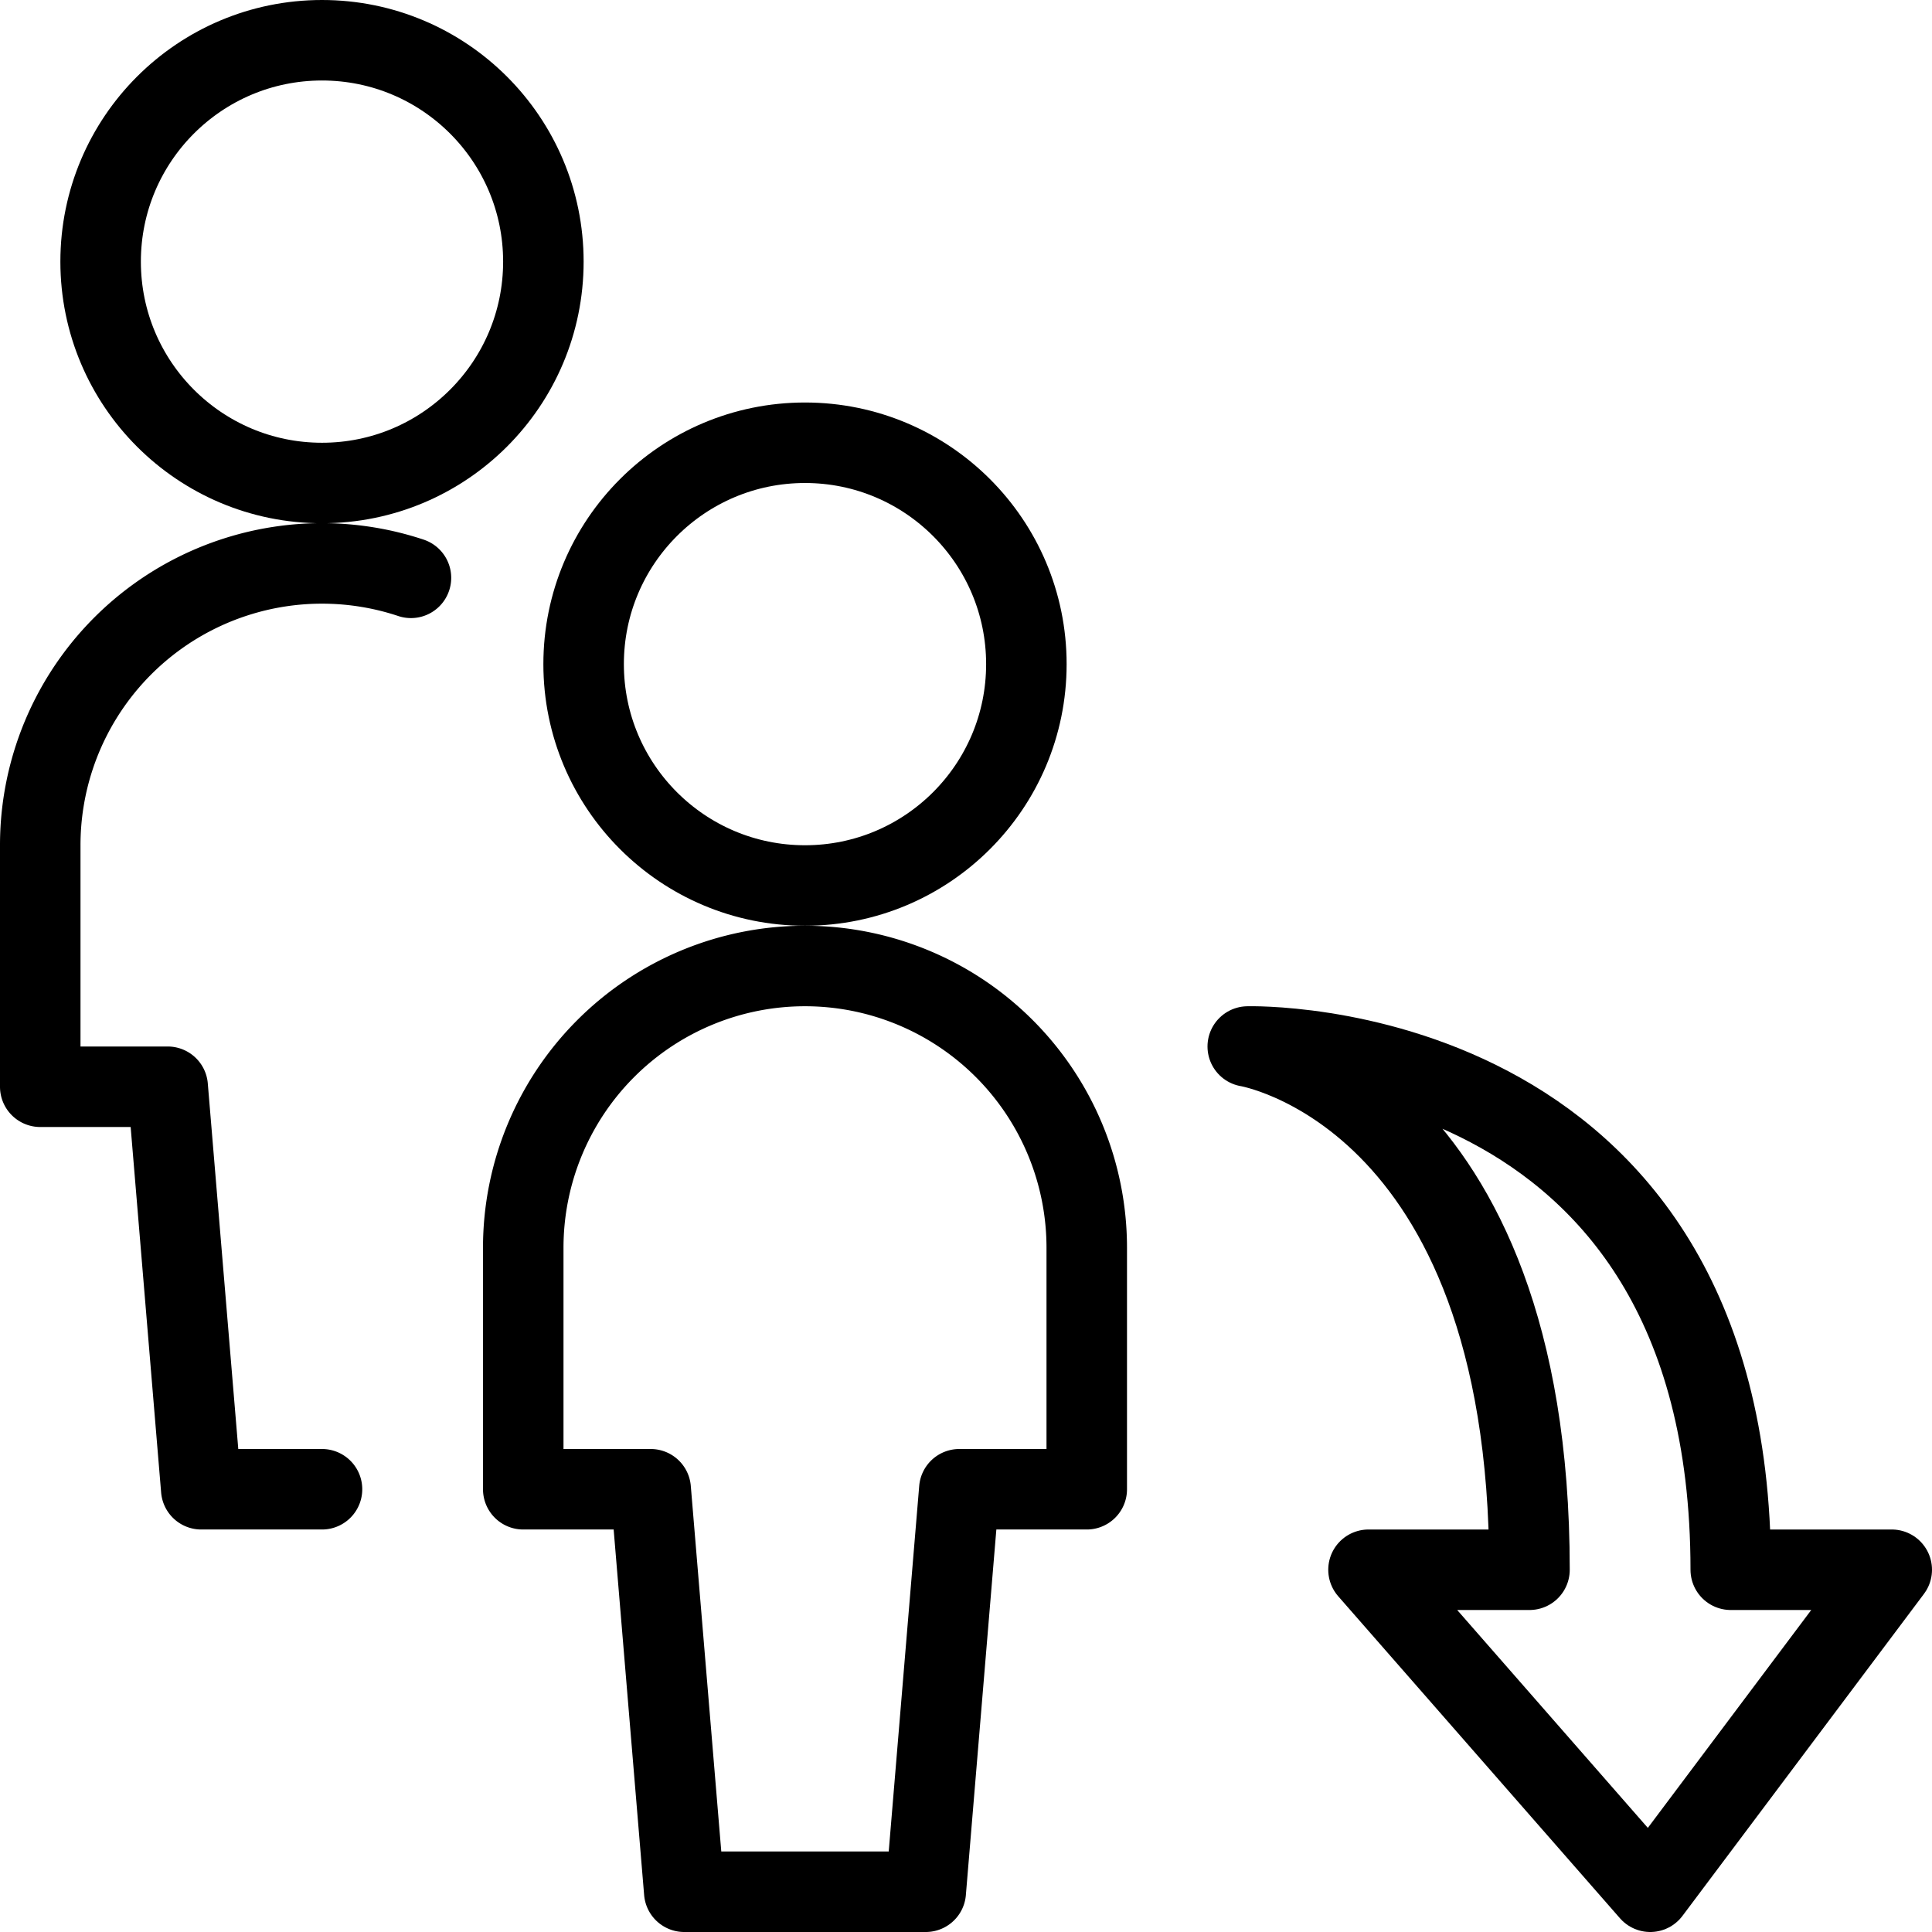
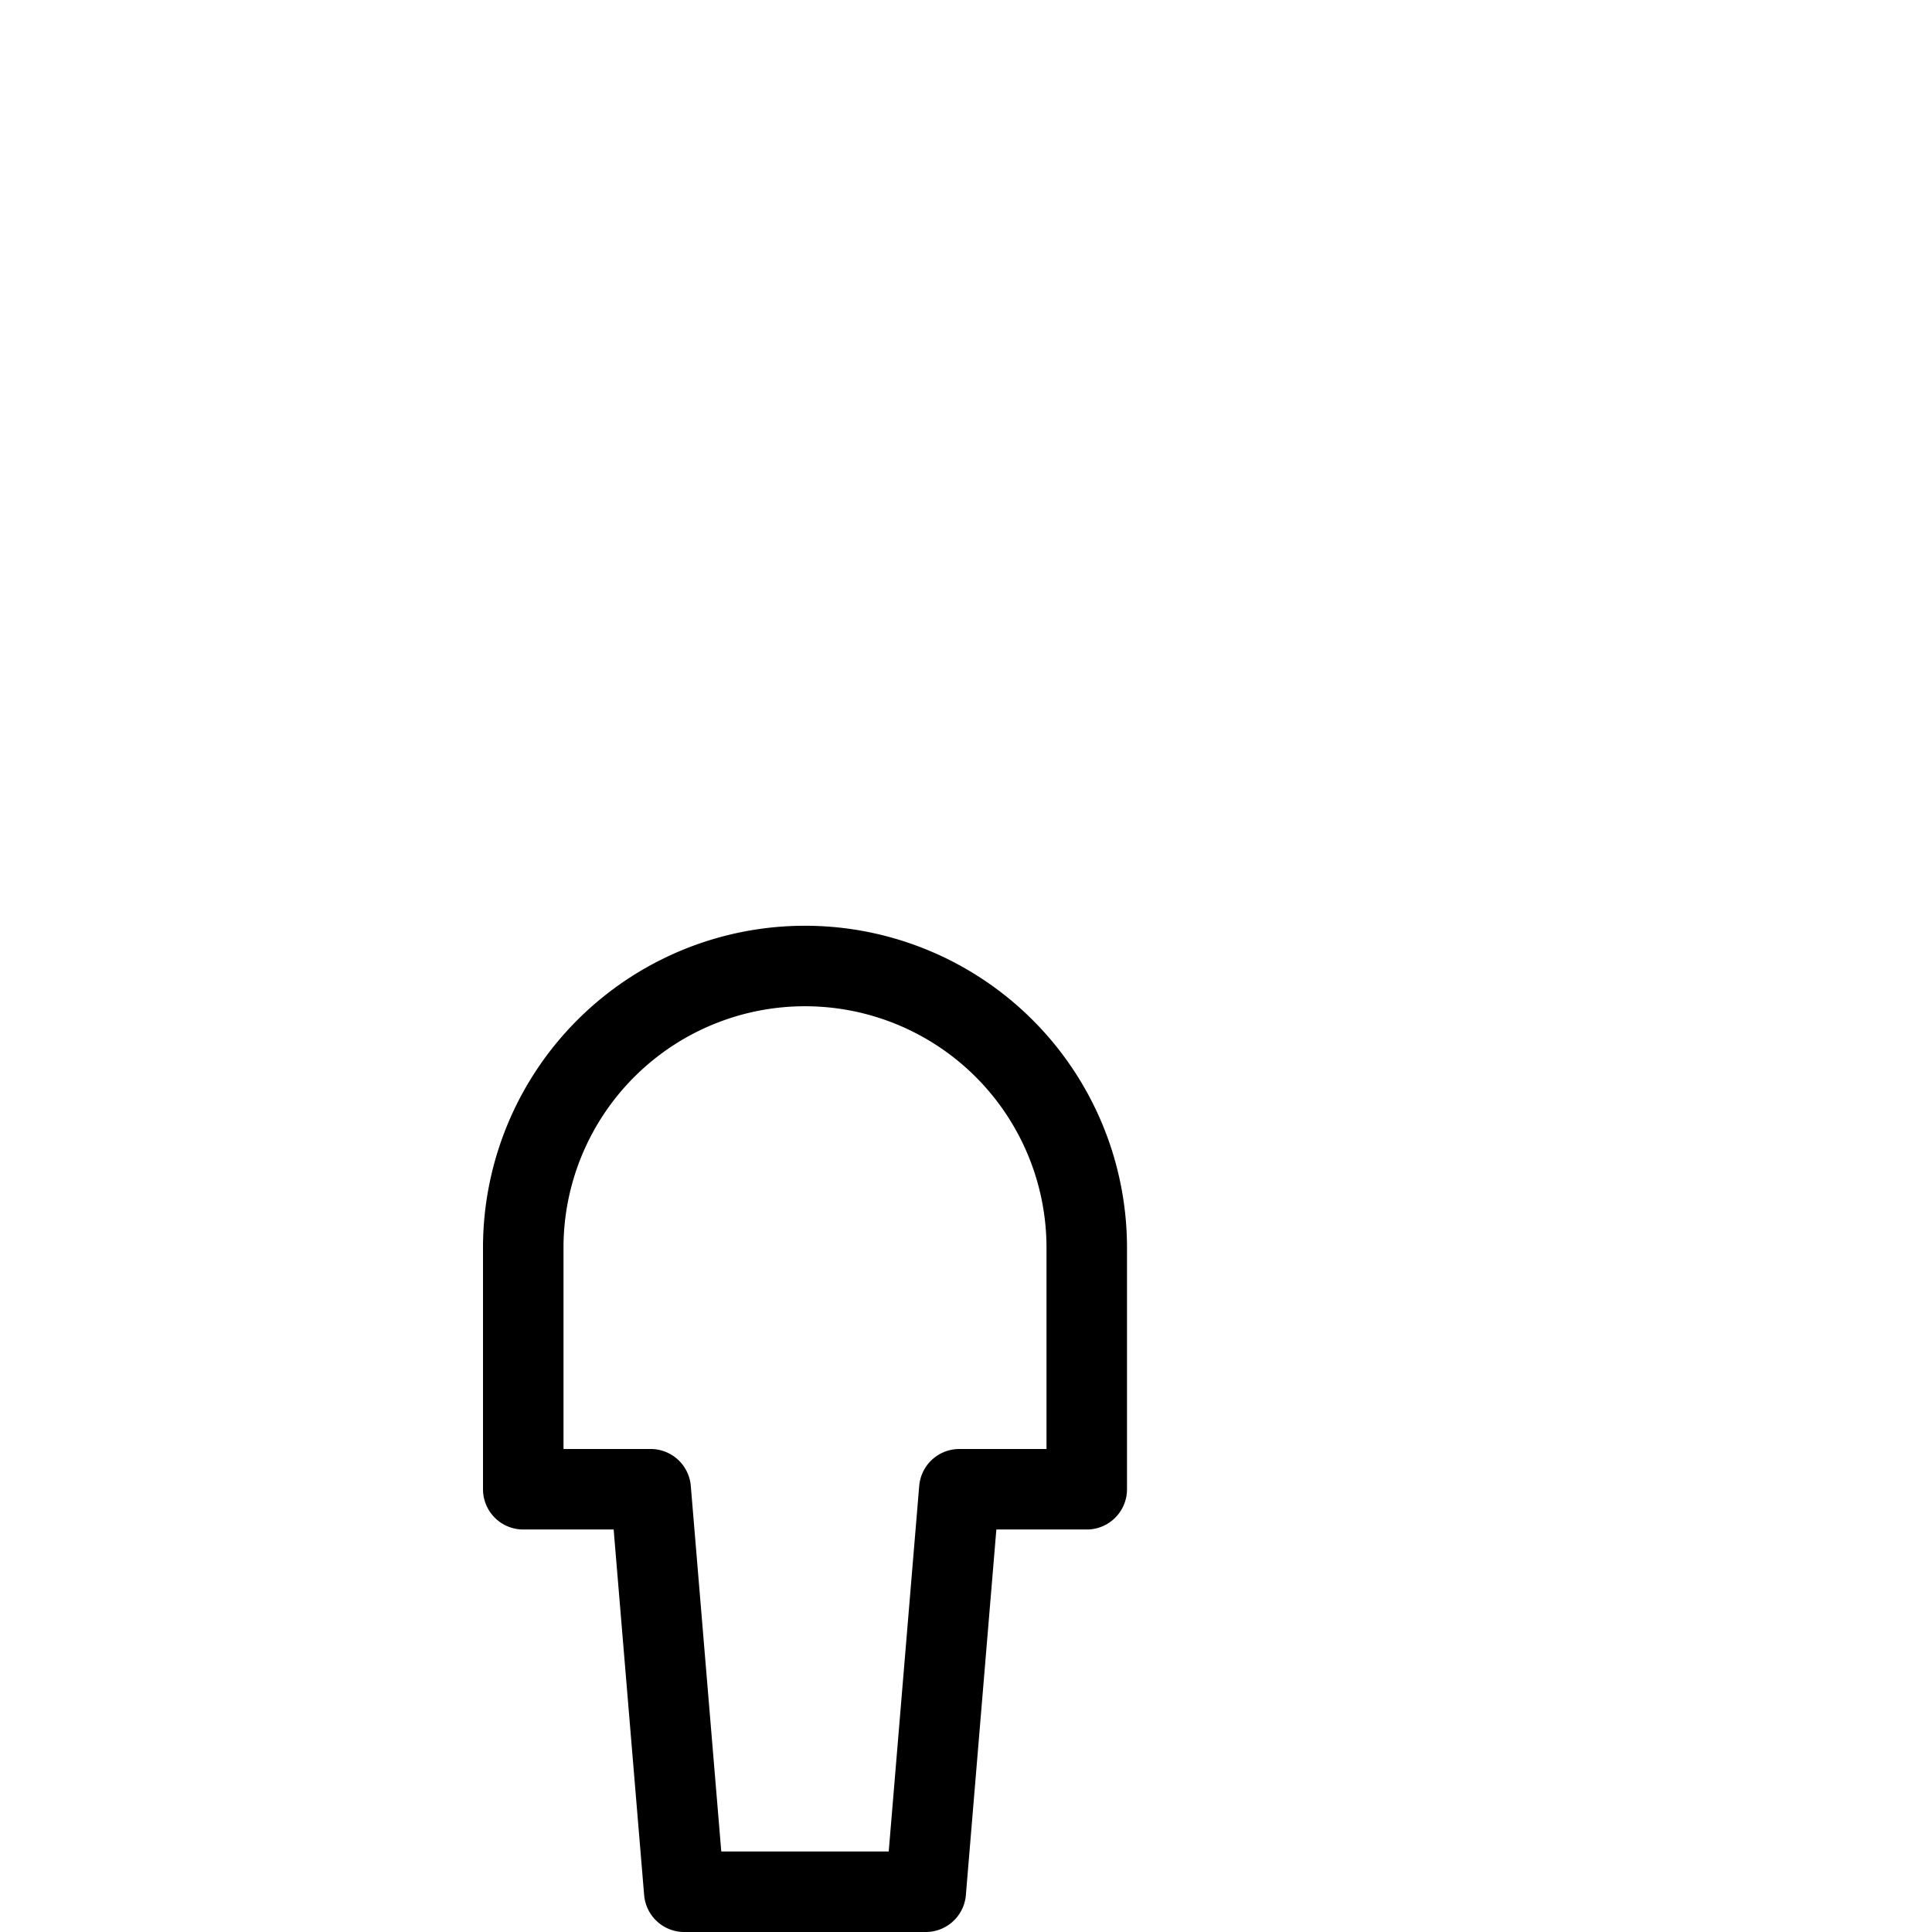
<svg xmlns="http://www.w3.org/2000/svg" viewBox="0 0 24 24">
  <g transform="matrix(1,0,0,1,0,0)">
    <defs>
      <style>.a{fill:none;stroke:#000000;stroke-linecap:round;stroke-linejoin:round;}</style>
    </defs>
    <title>immigration</title>
-     <circle class="a" cx="4" cy="3.25" r="2.75" />
-     <path class="a" d="M5.105,7.178A3.5,3.5,0,0,0,.5,10.5v3H2.083l.417,5H4" />
-     <circle class="a" cx="10" cy="8.25" r="2.75" />
    <path class="a" d="M13.5,15.5a3.5,3.5,0,0,0-7,0v3H8.083l.417,5h3l.417-5H13.5Z" />
-     <path class="a" d="M17,19.5h2c0-5.932-3.5-6.5-3.5-6.5s6-.173,6,6.5h2l-3,4Z" />
  </g>
</svg>